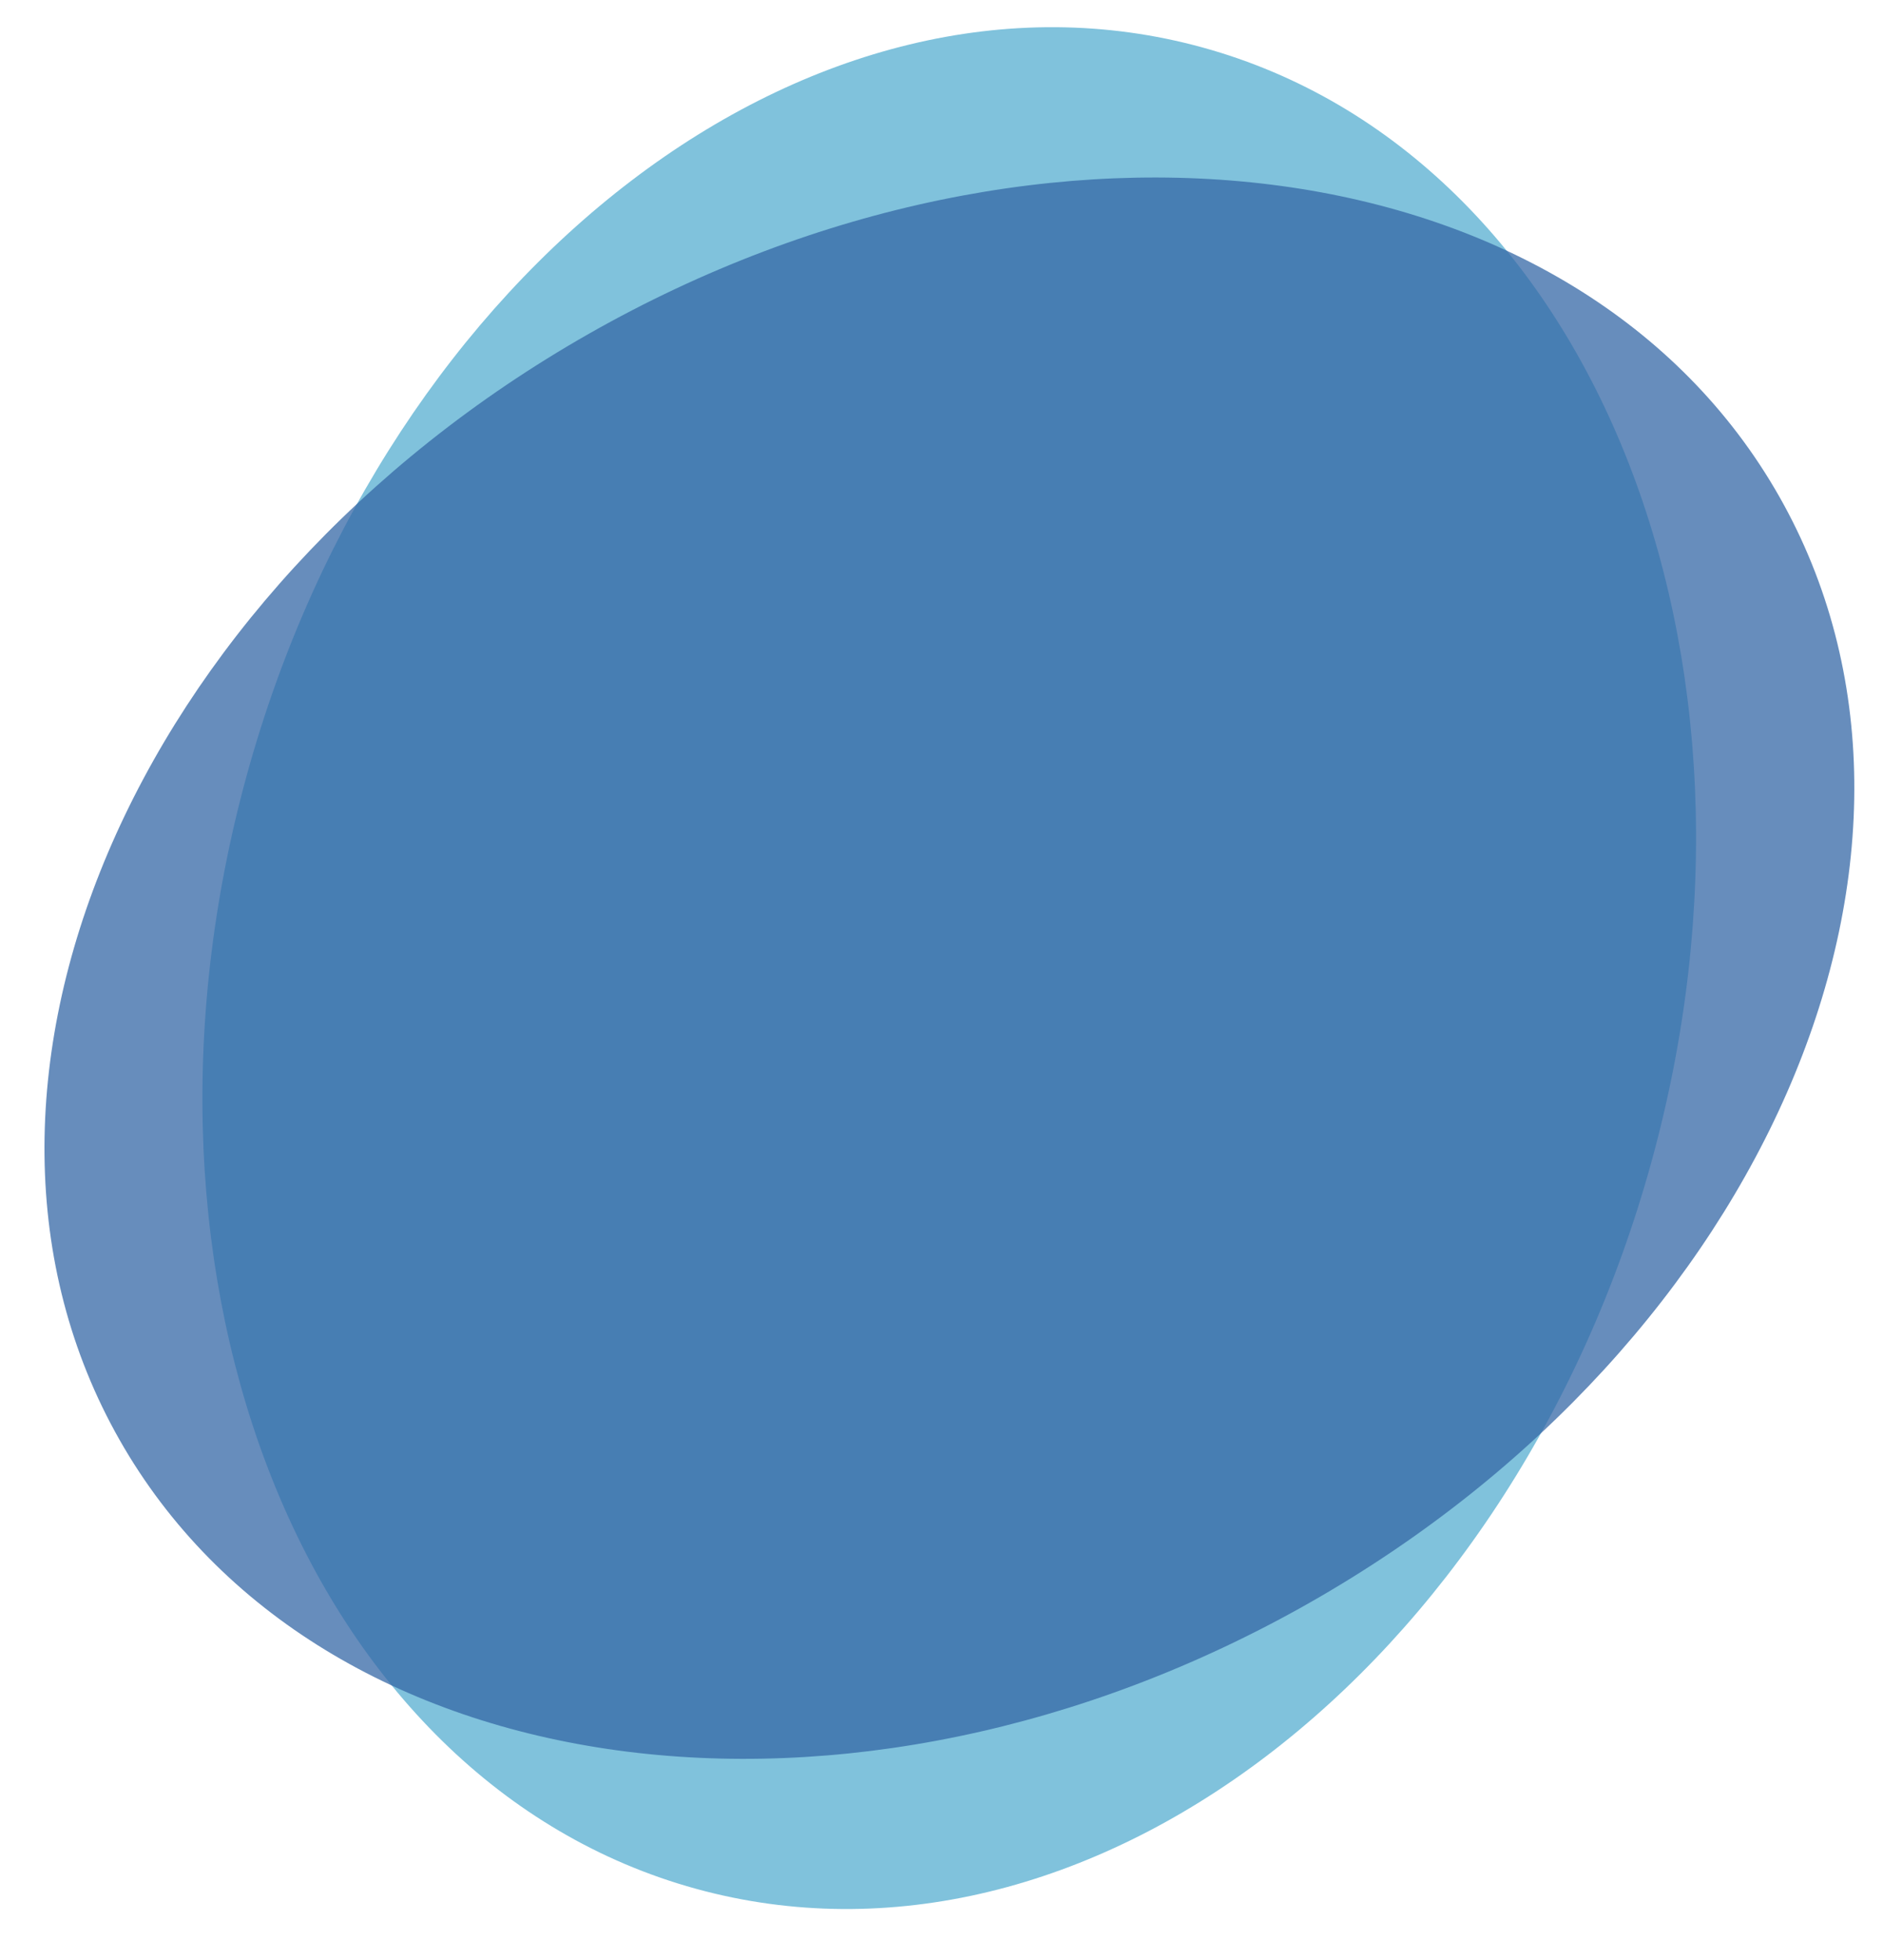
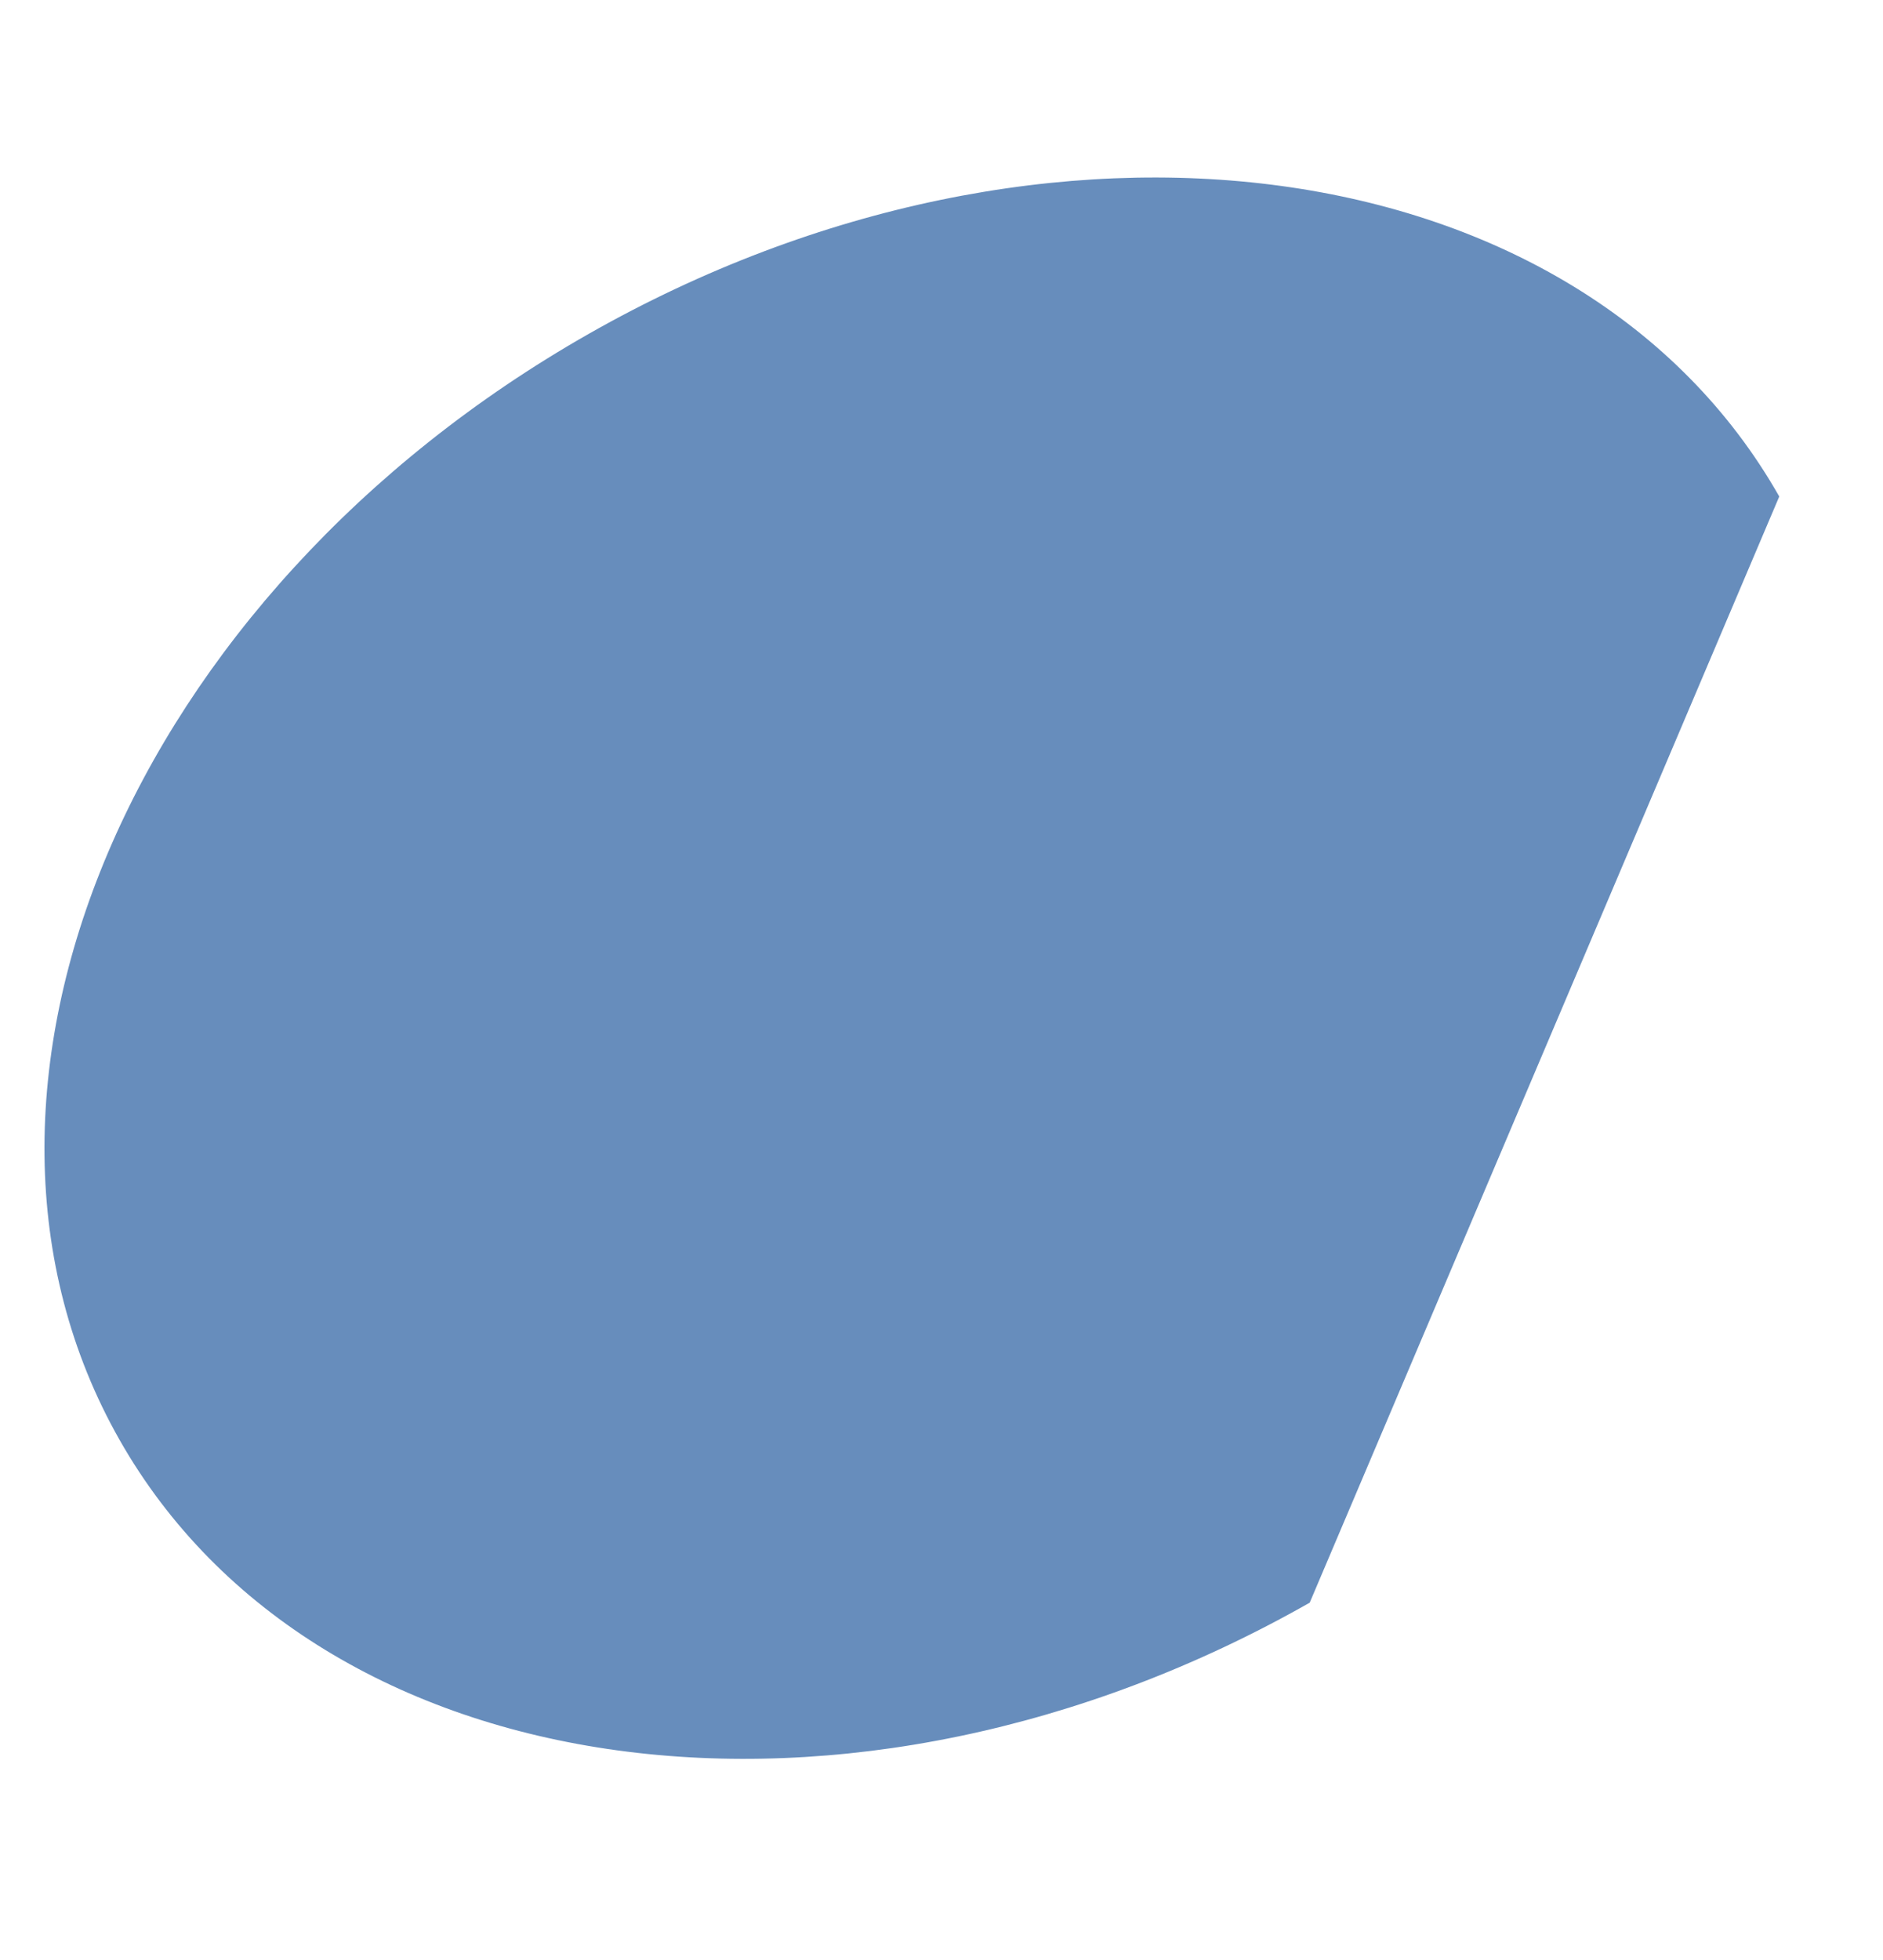
<svg xmlns="http://www.w3.org/2000/svg" width="74" height="77" viewBox="0 0 74 77" fill="none">
  <g clip-path="url(#clip0_4828_2476)">
-     <path opacity="0.75" d="M64.903 45.629C70.404 25.658 62.506 6.064 47.264 1.866C32.021 -2.332 15.206 10.455 9.705 30.426C4.204 50.398 12.102 69.991 27.344 74.19C42.587 78.388 59.402 65.601 64.903 45.629Z" fill="#55ADD0" />
-     <path opacity="0.75" d="M69.923 19.503C62.103 5.738 41.163 2.874 23.151 13.106C5.139 23.339 -3.122 42.793 4.698 56.558C12.518 70.323 33.458 73.187 51.47 62.954C69.481 52.722 77.743 33.268 69.923 19.503Z" fill="#3467A5" />
+     <path opacity="0.75" d="M69.923 19.503C62.103 5.738 41.163 2.874 23.151 13.106C5.139 23.339 -3.122 42.793 4.698 56.558C12.518 70.323 33.458 73.187 51.47 62.954Z" fill="#3467A5" />
  </g>
  <defs>
    <clipPath id="clip0_4828_2476">
      <rect width="73.005" height="77" fill="white" transform="translate(0.697)" />
    </clipPath>
  </defs>
</svg>